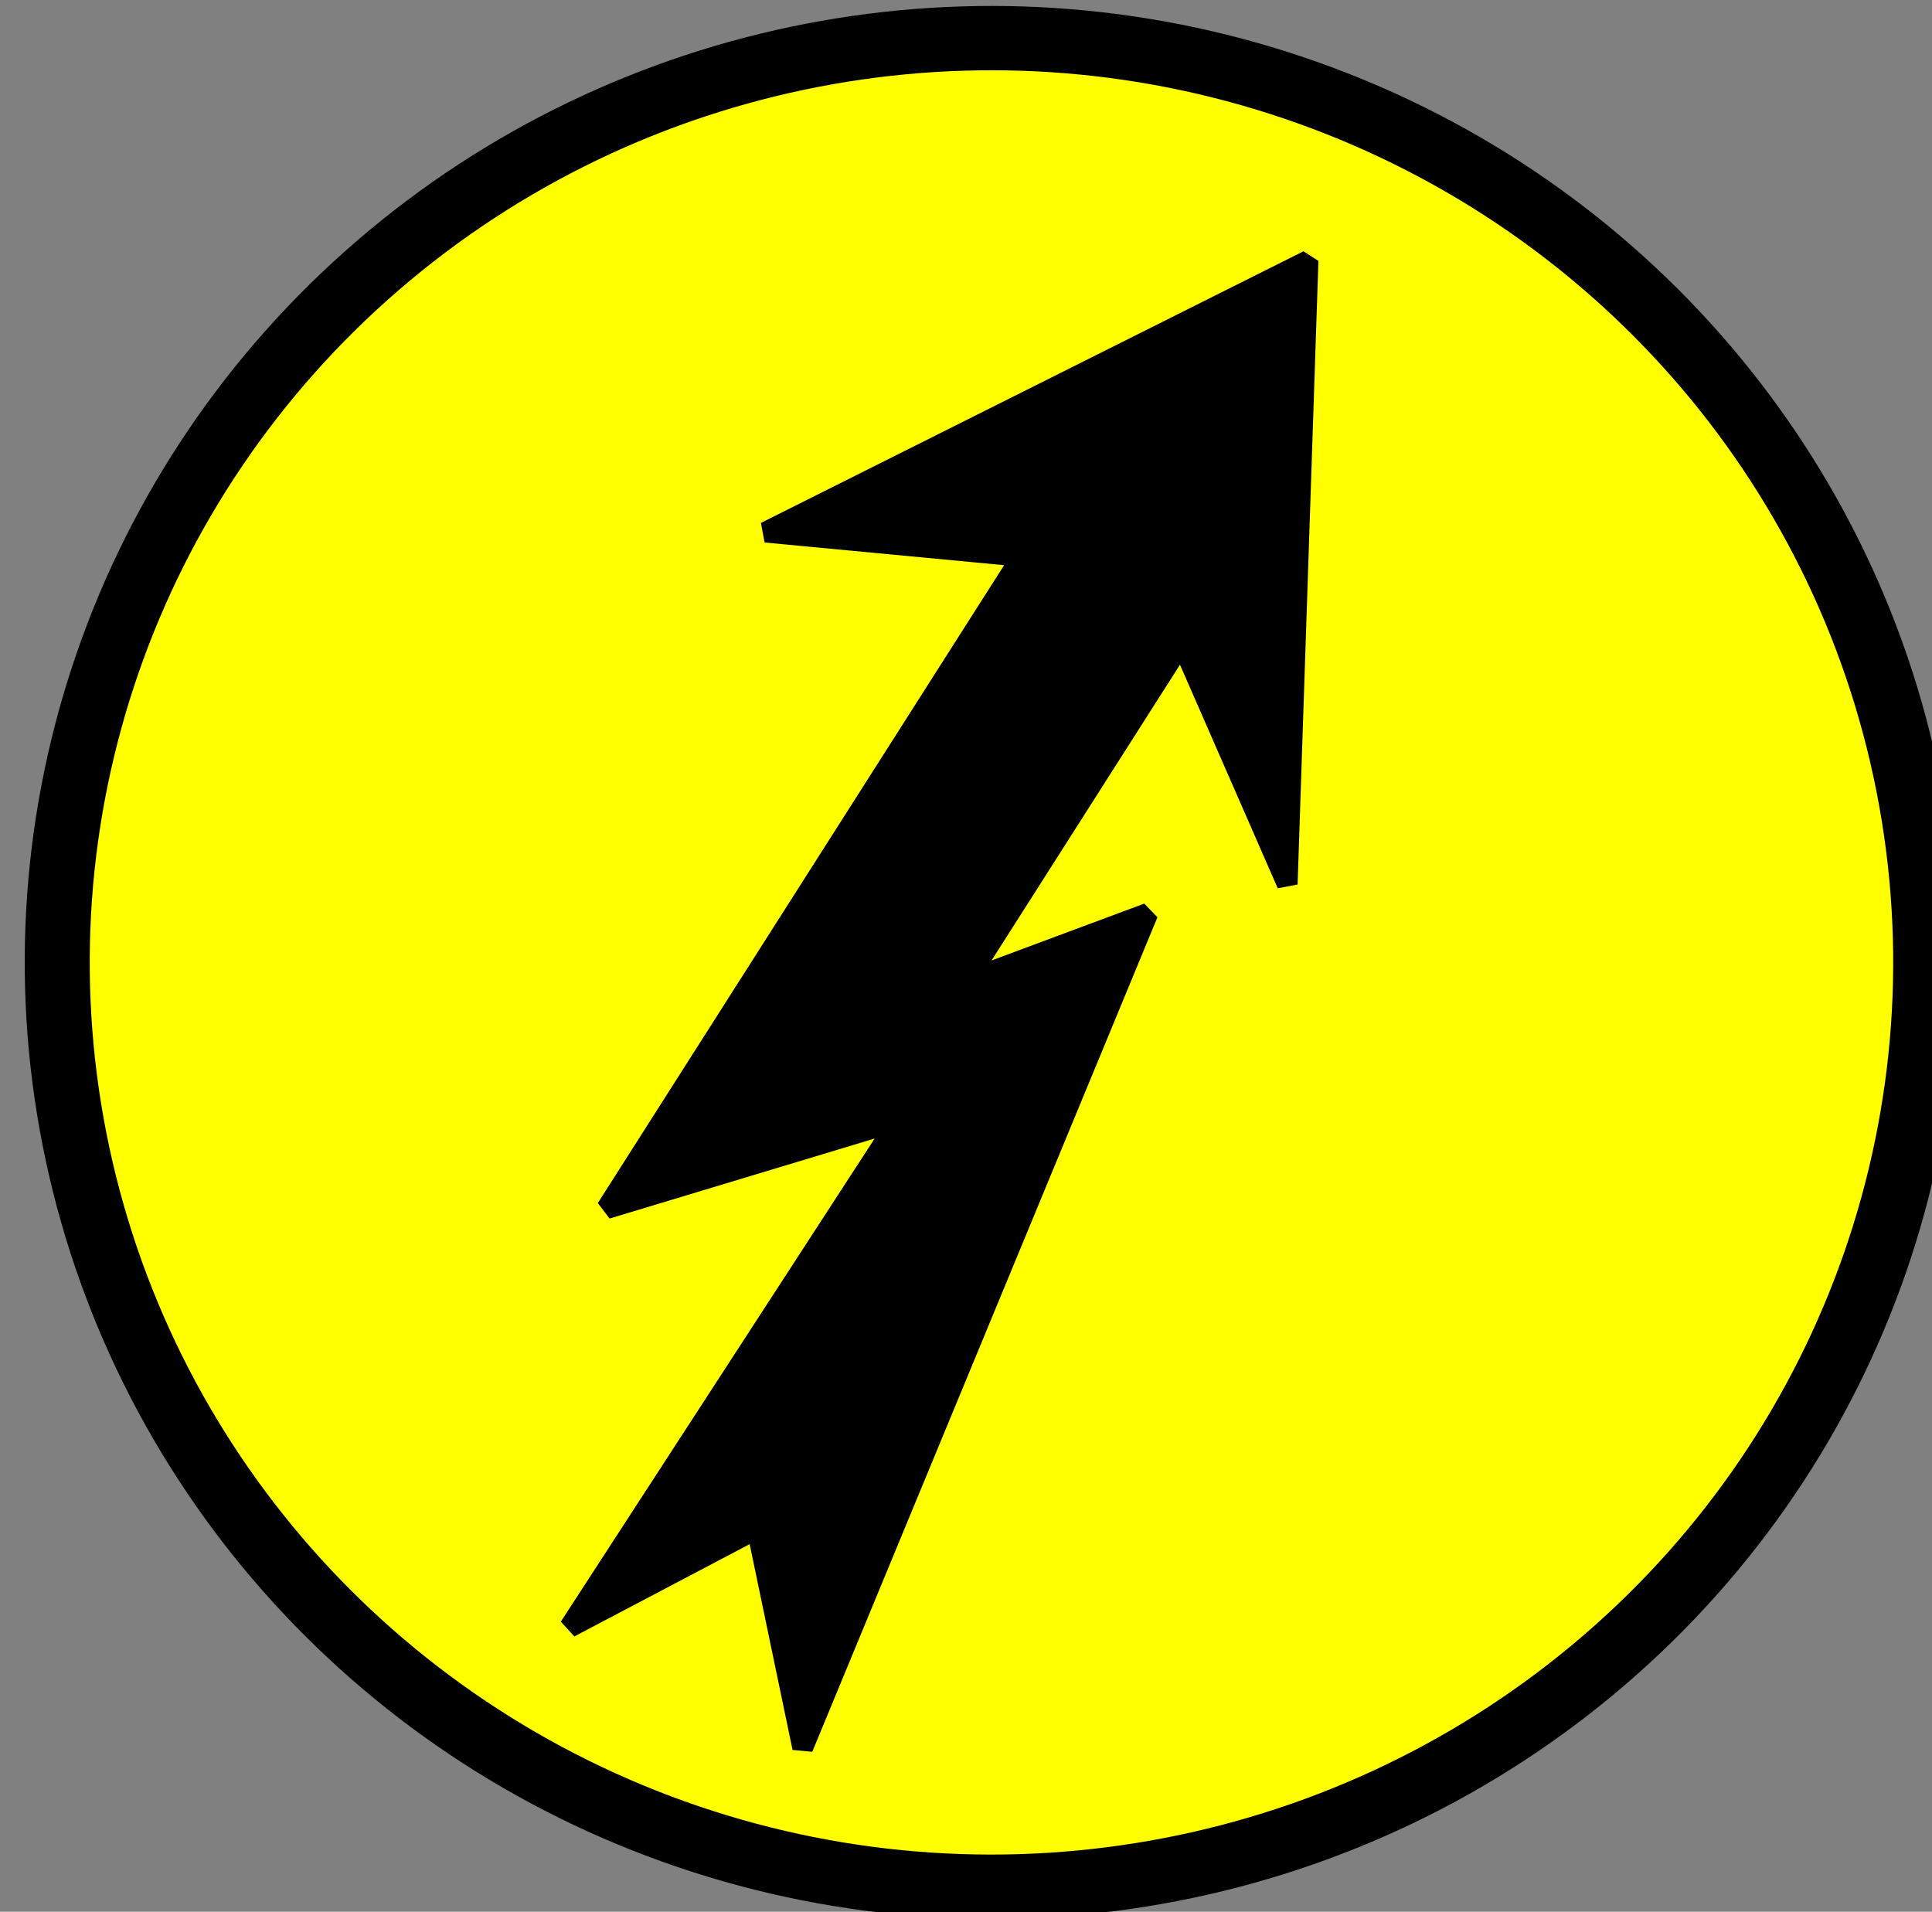
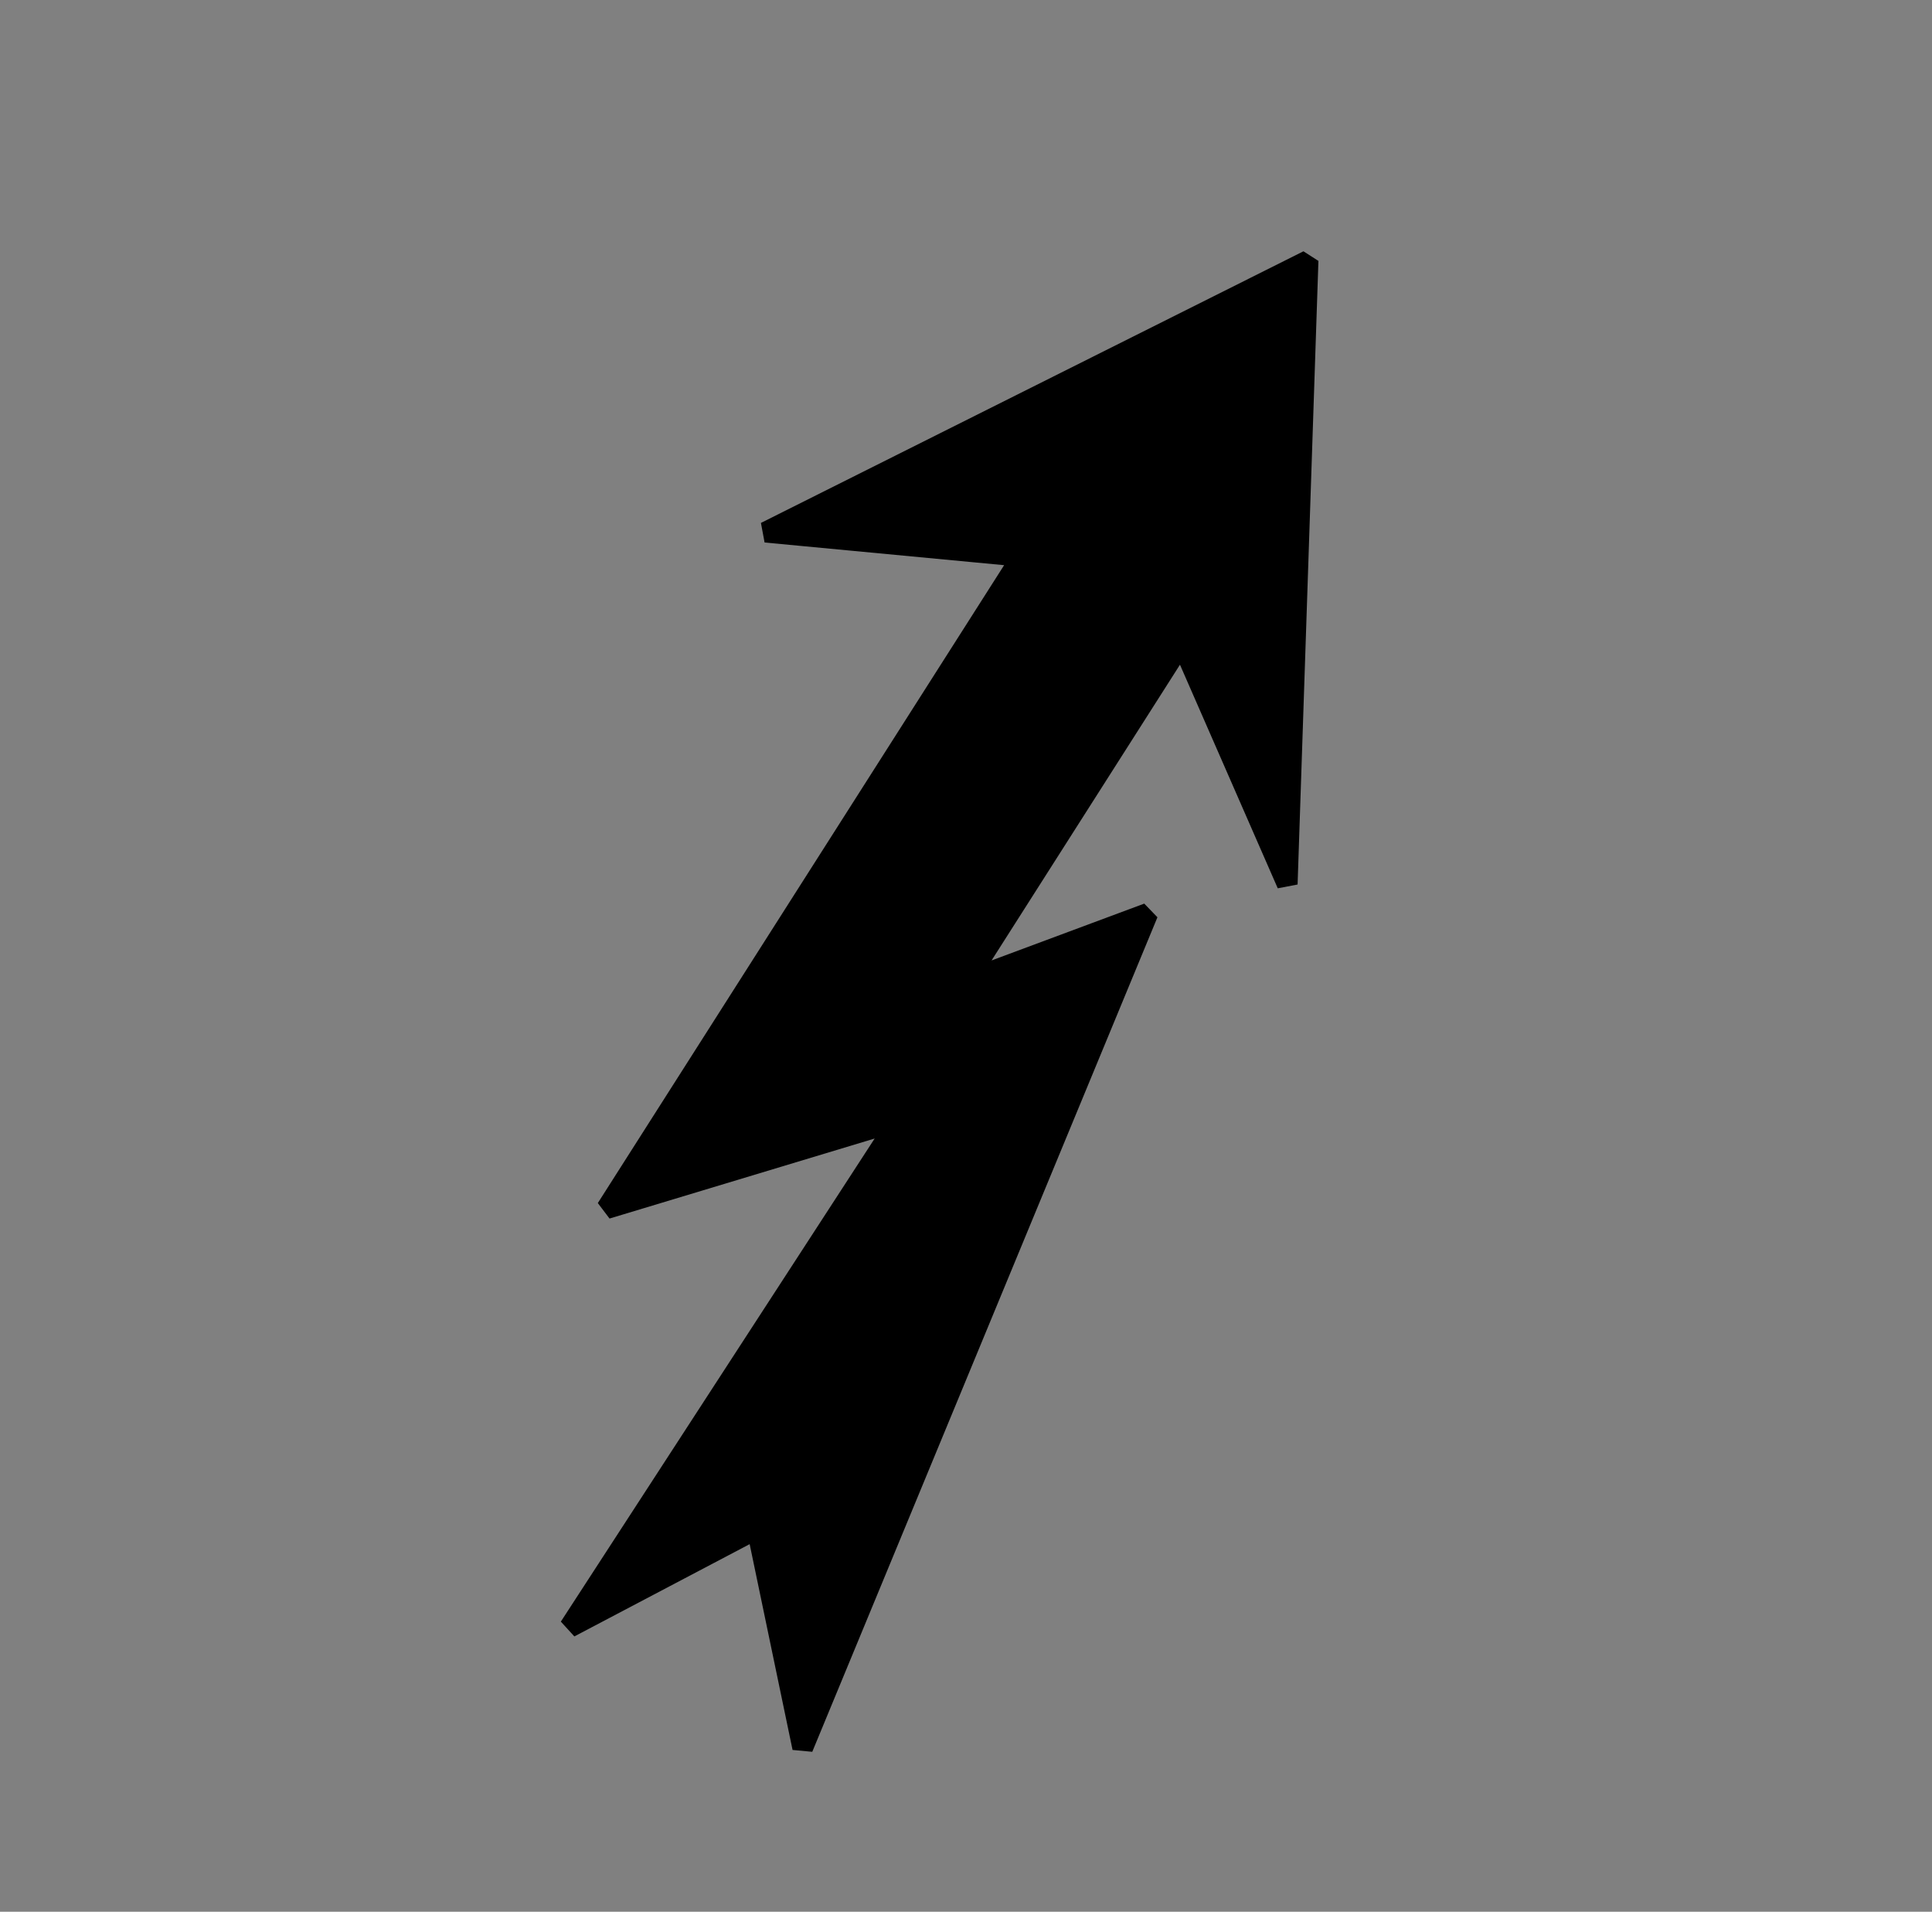
<svg xmlns="http://www.w3.org/2000/svg" xmlns:ns1="http://sodipodi.sourceforge.net/DTD/sodipodi-0.dtd" xmlns:ns2="http://www.inkscape.org/namespaces/inkscape" fill="none" fill-rule="evenodd" stroke="#000000" stroke-width="0.501" stroke-linejoin="bevel" stroke-miterlimit="10" font-family="'Times New Roman'" font-size="16px" style="font-variant-ligatures:none" version="1.1" overflow="visible" width="16.232pt" height="16.061pt" viewBox="0 -841.891 16.232 16.061" id="svg3044" ns1:docname="campingplatzkarte-bum-v2024-11-18.svg" ns2:version="1.2.2 (b0a84865, 2022-12-01)" ns2:export-filename="campingplatzkarte-bum-v2024-11-18.pdf" ns2:export-xdpi="96" ns2:export-ydpi="96">
  <rect x="0" y="-841.891" width="16.232" height="16.061" fill="#808080" stroke="none" />
  <title id="title9276">Platzkarte Campingplatz BUM</title>
  <ns1:namedview id="namedview3046" pagecolor="#505050" bordercolor="#eeeeee" borderopacity="1" ns2:showpageshadow="0" ns2:pageopacity="0" ns2:pagecheckerboard="0" ns2:deskcolor="#505050" ns2:document-units="pt" showgrid="false" ns2:zoom="1.3510343" ns2:cx="687.25125" ns2:cy="456.31706" ns2:window-width="2379" ns2:window-height="1289" ns2:window-x="72" ns2:window-y="30" ns2:window-maximized="0" ns2:current-layer="Layer 1" showguides="false" />
  <defs id="defs120">
    <linearGradient id="linearGradient111454" ns2:swatch="solid">
      <stop style="stop-color:#000000;stop-opacity:1;" offset="0" id="stop111452" />
    </linearGradient>
  </defs>
  <g id="Layer 1" transform="matrix(1,0,0,-1,-550.466,-983.772)" ns2:label="main">
    <g id="g34187-2" transform="translate(157.387,-93.808)" style="font-variant-ligatures:none">
-       <ellipse transform="matrix(-0.661,0.751,-0.758,-0.653,0,0)" stroke-linejoin="miter" stroke="#0002bf" fill="#ffffff" id="ellipse2739-9-1-7-7-9" cx="-304.417" cy="-264.102" style="font-variant-ligatures:none;fill:#ffff00;stroke:#000000;stroke-width:0.543" rx="7.798" ry="7.809" />
      <path style="font-variant-ligatures:none;fill:#000000;stroke:#000000;stroke-width:0.174" d="m 404.069,-50.262 -4.558,-2.282 2.154,-0.204 -3.49,-5.479 2.455,0.741 -2.766,-4.258 1.575,0.829 0.384,-1.842 2.9,7.011 -1.526,-0.568 1.81,2.841 0.887,-2.028 z" id="path8376-555-37-1-7" ns1:nodetypes="ccccccccccccc" />
    </g>
  </g>
</svg>